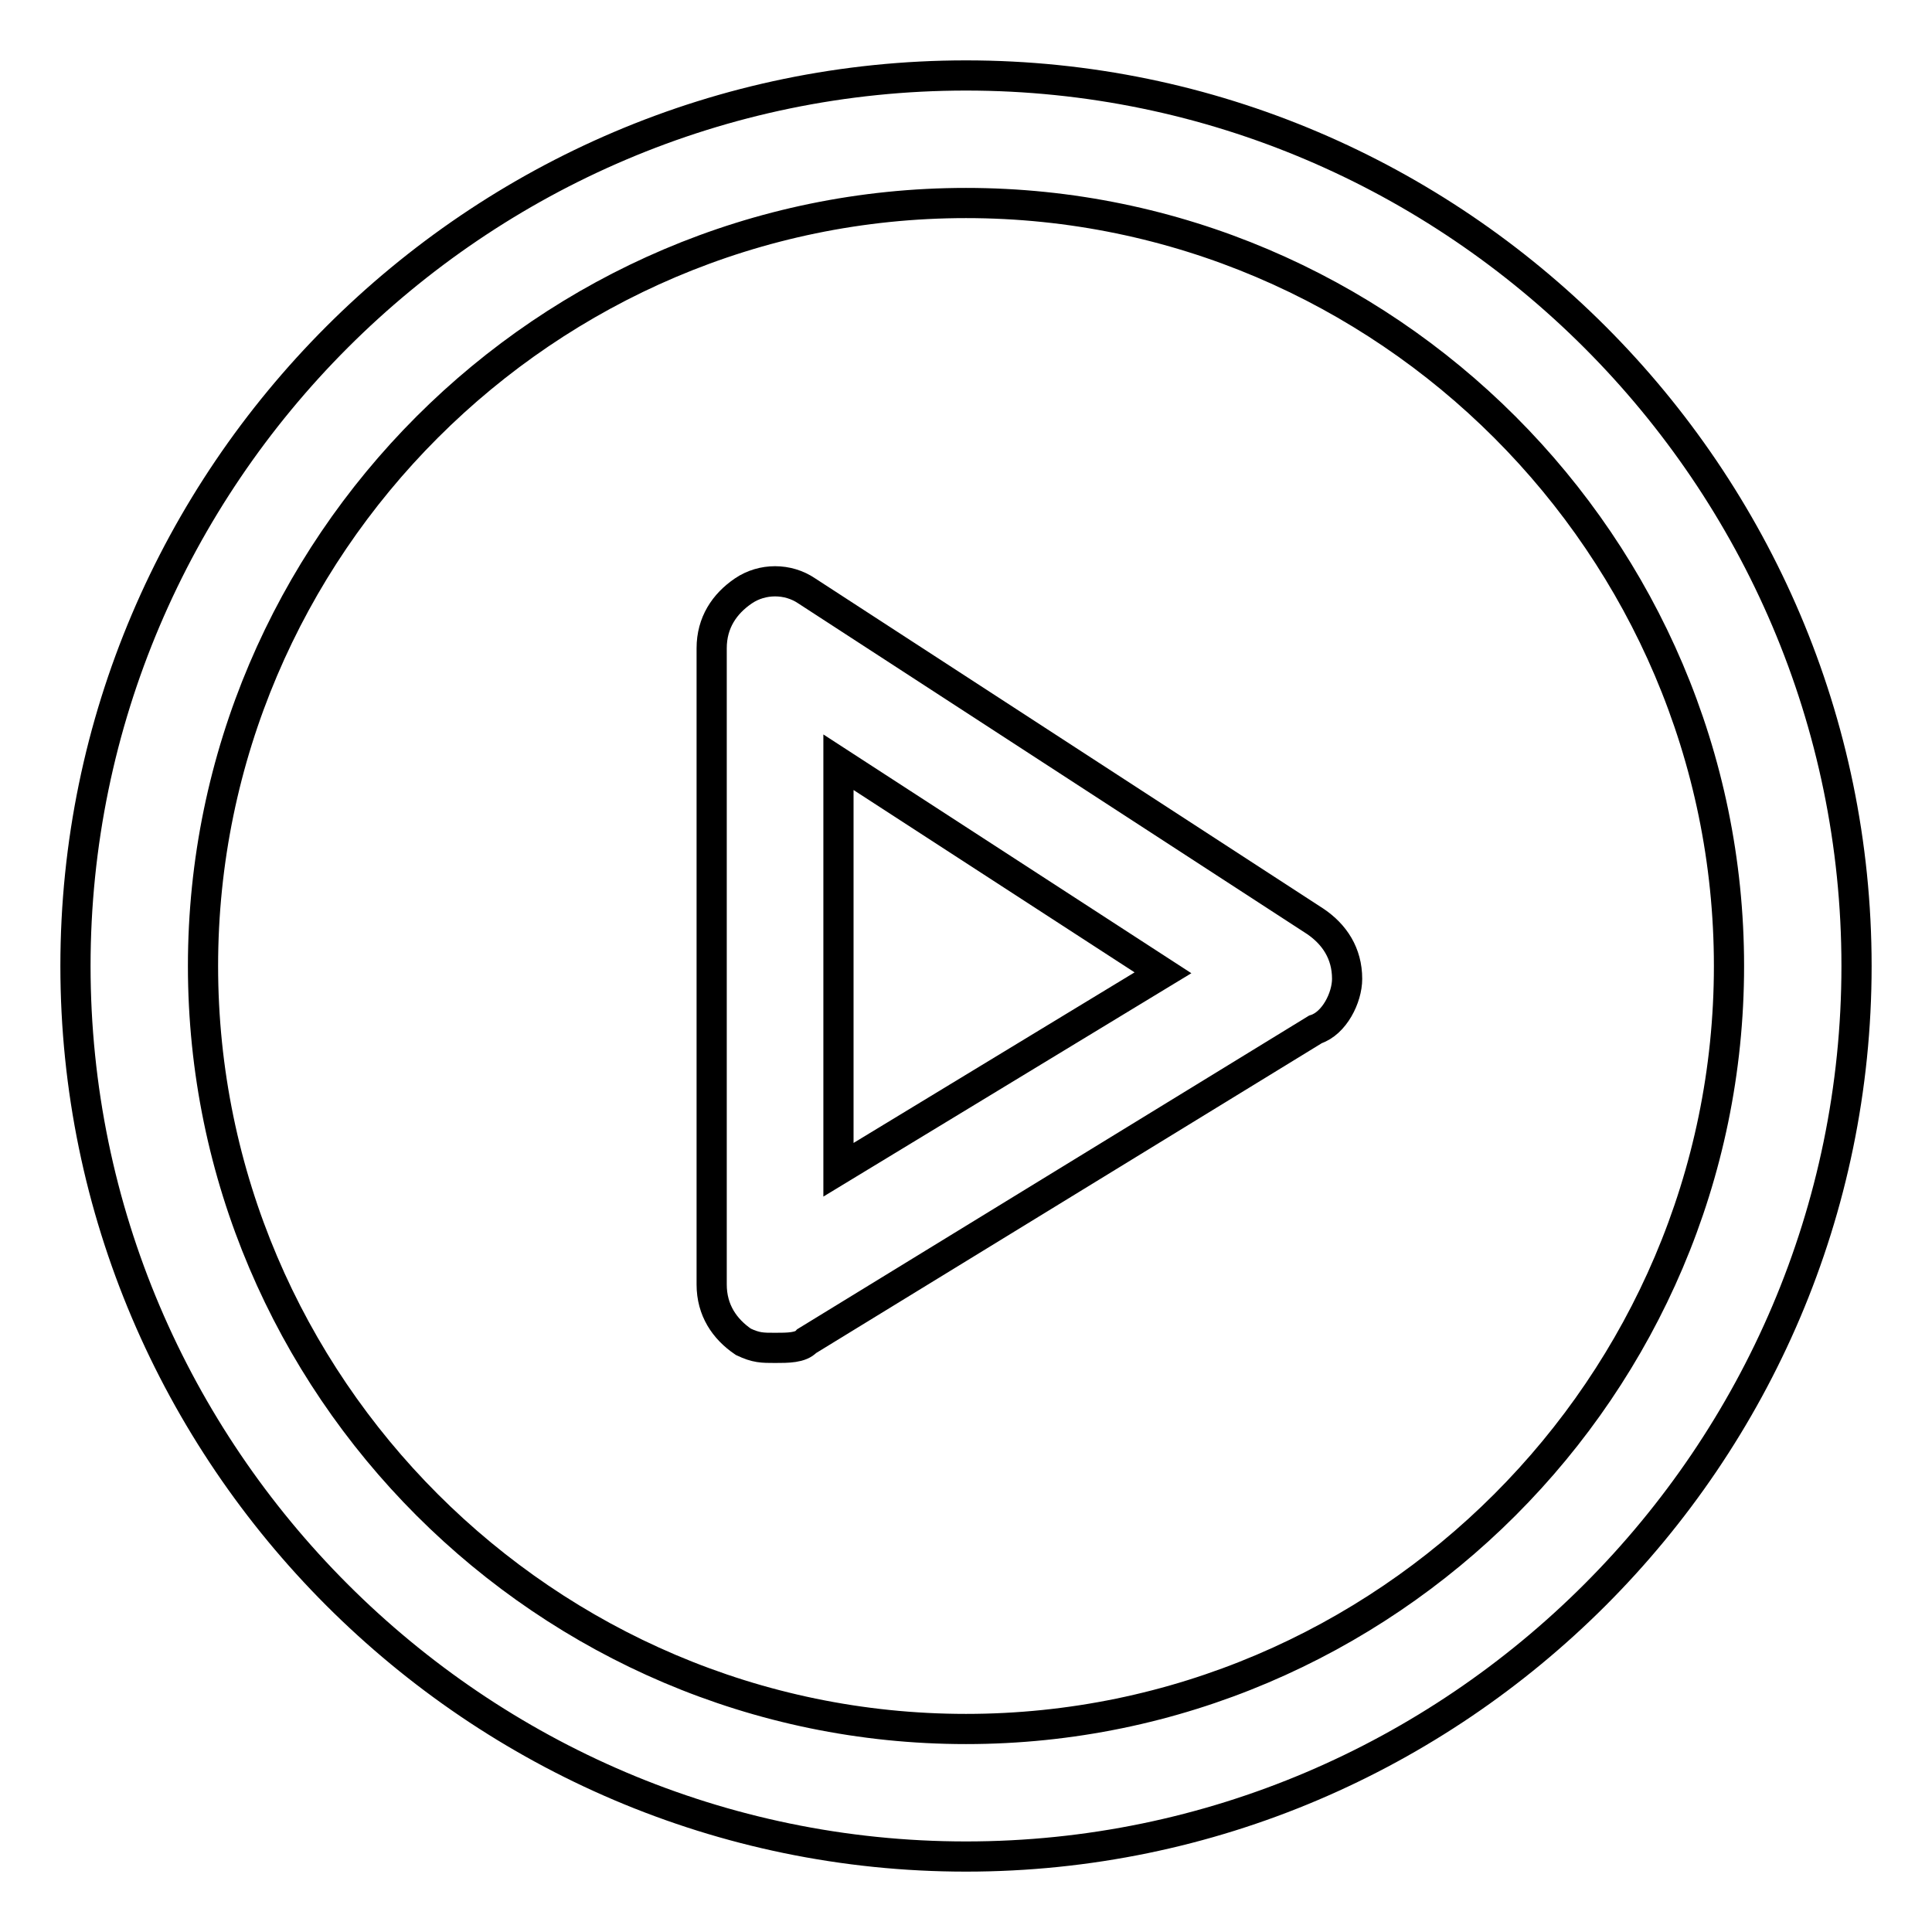
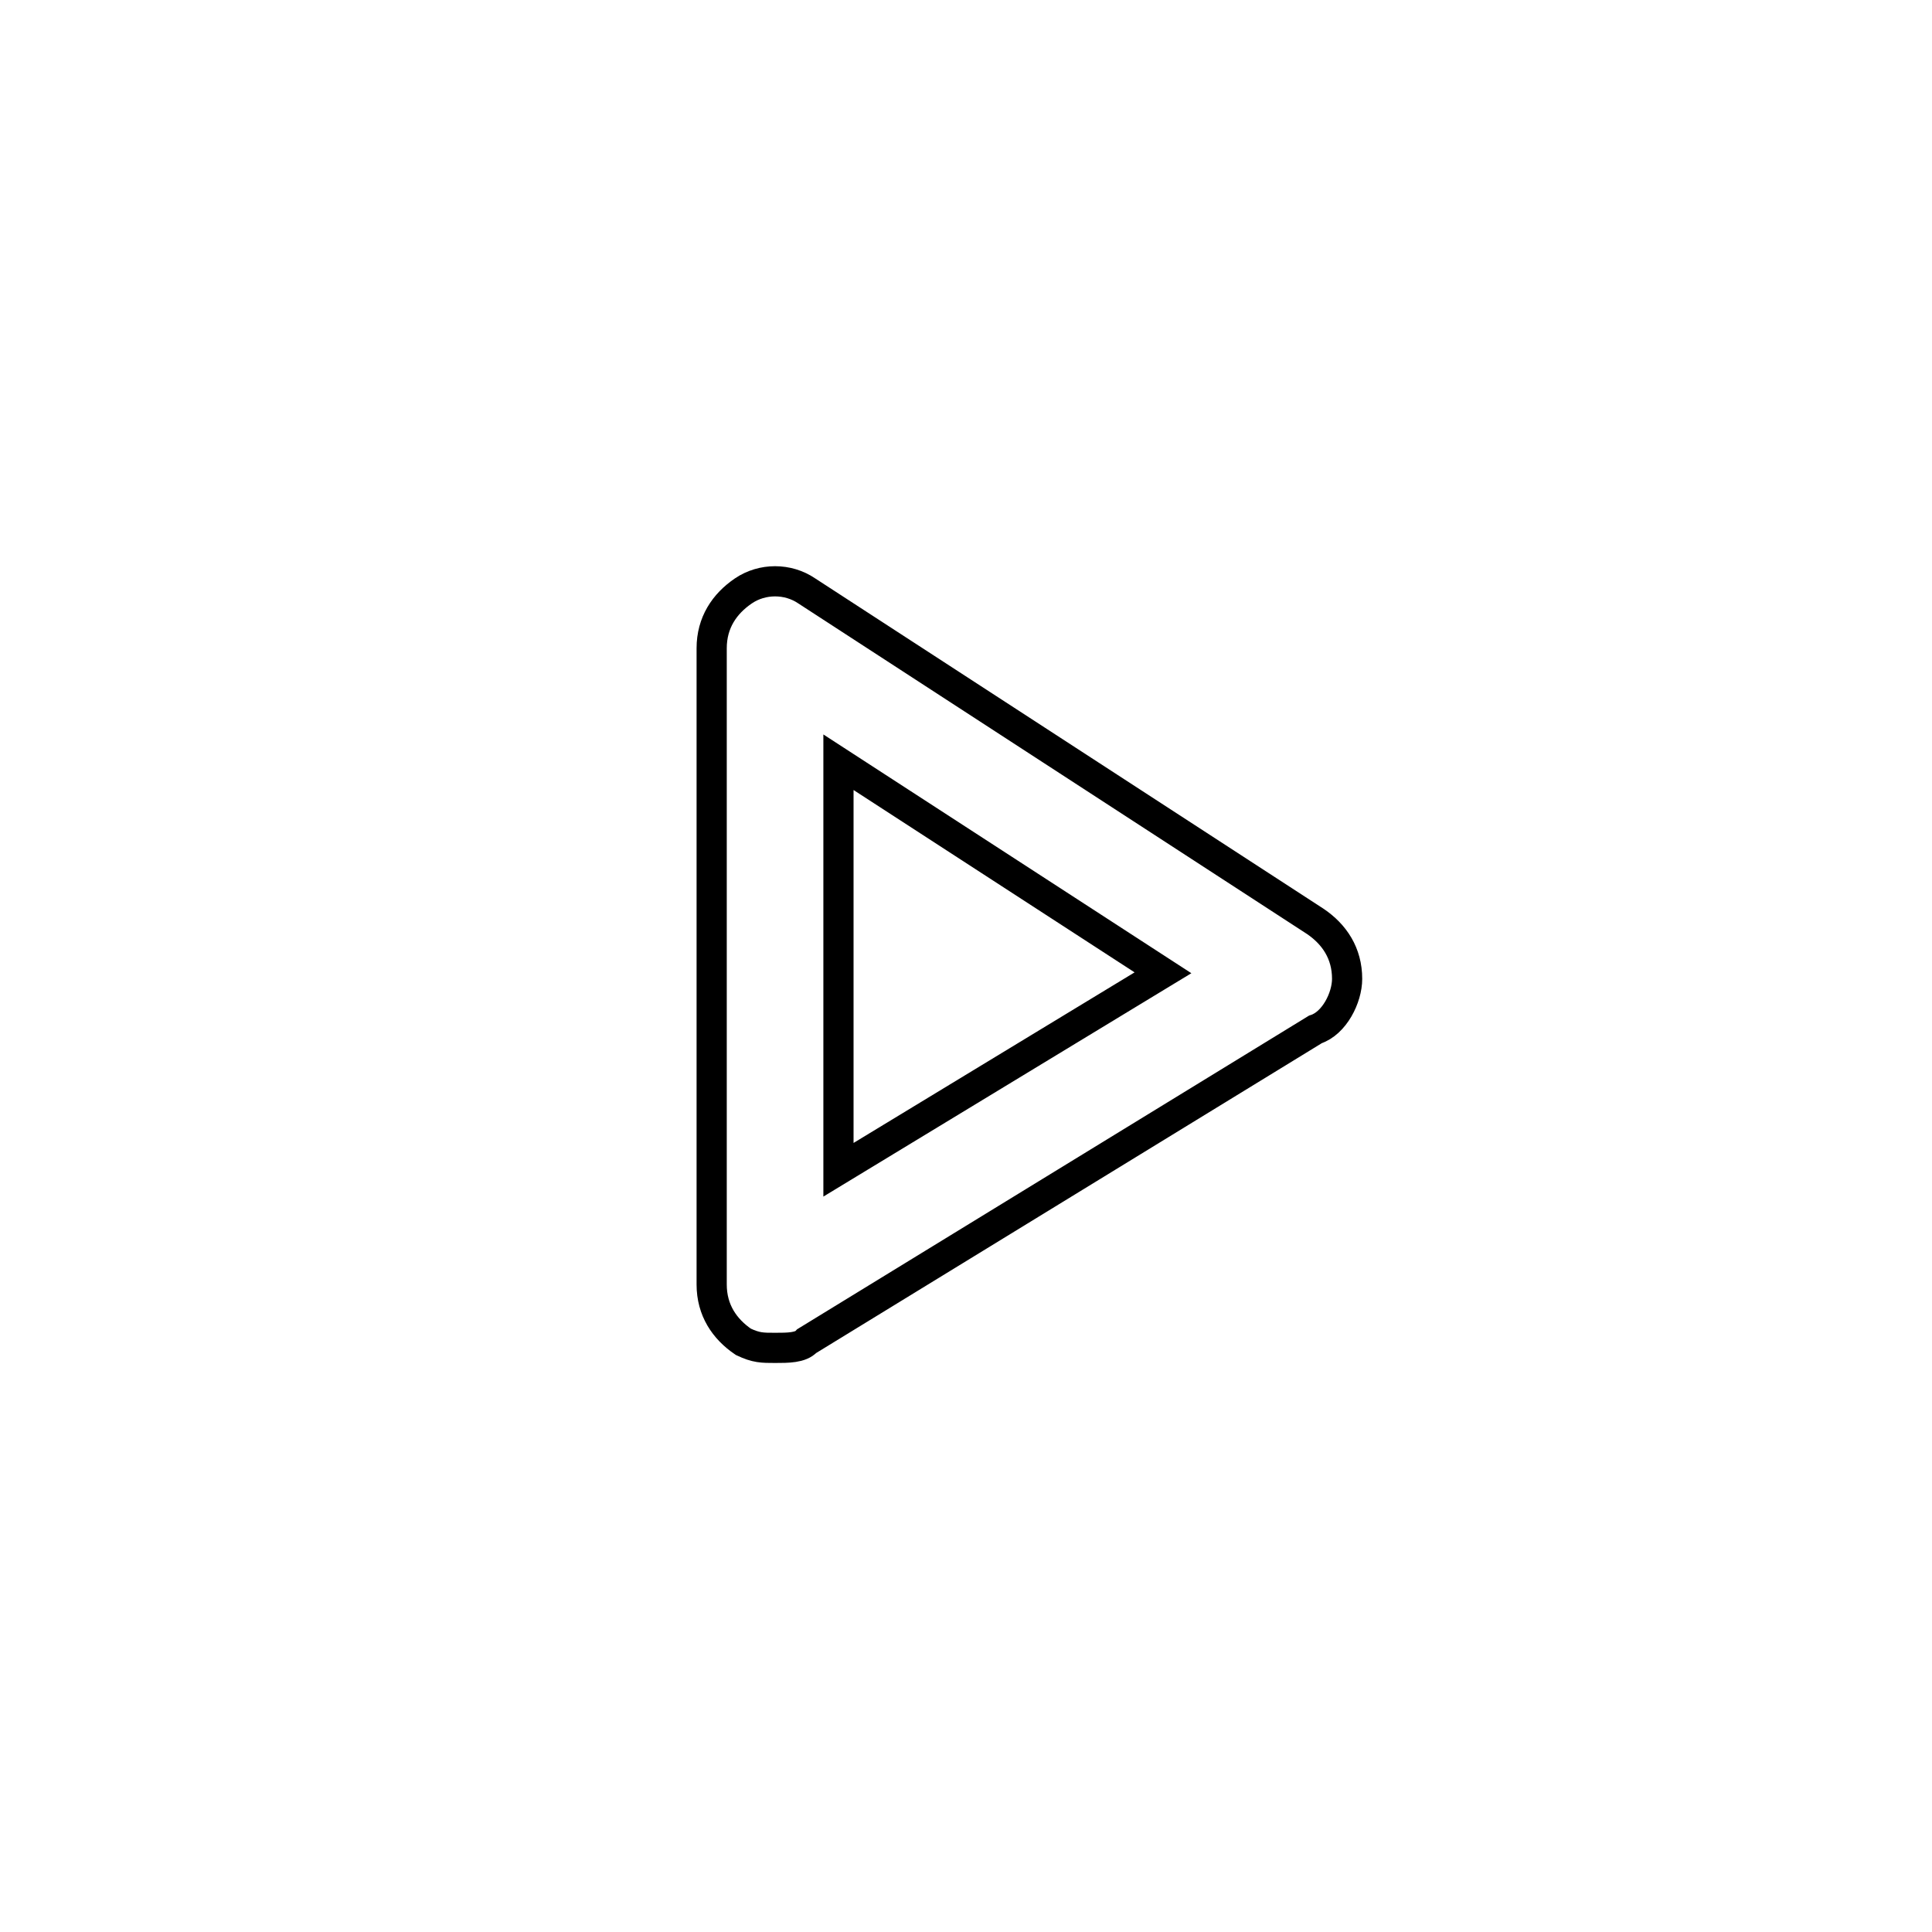
<svg xmlns="http://www.w3.org/2000/svg" version="1.1" x="0px" y="0px" viewBox="0 0 256 256" enable-background="new 0 0 256 256" xml:space="preserve">
  <g>
    <path stroke-width="4" fill-opacity="0" stroke="#000000" d="M102.7,178.6c-1.7,0-2.5,0-4.2-0.8c-2.5-1.7-4.2-4.2-4.2-7.6V85.9c0-3.4,1.7-5.9,4.2-7.6 c2.5-1.7,5.9-1.7,8.4,0l67.4,43.8c2.5,1.7,4.2,4.2,4.2,7.6c0,2.5-1.7,5.9-4.2,6.7l-67.4,41.3C106.1,178.6,104.4,178.6,102.7,178.6z  M111.1,101V155l43-26.1L111.1,101z" />
-     <path stroke-width="4" fill-opacity="0" stroke="#000000" d="M128,246c-64.9,0-118-53.1-118-118C10,63.1,63.1,10,128,10c64.9,0,118,53.1,118,118 C246,192.9,192.9,246,128,246z M128,26.9C72.4,26.9,26.9,72.4,26.9,128c0,55.6,45.5,101.1,101.1,101.1 c55.6,0,101.1-45.5,101.1-101.1C229.1,72.4,183.6,26.9,128,26.9z" />
  </g>
</svg>